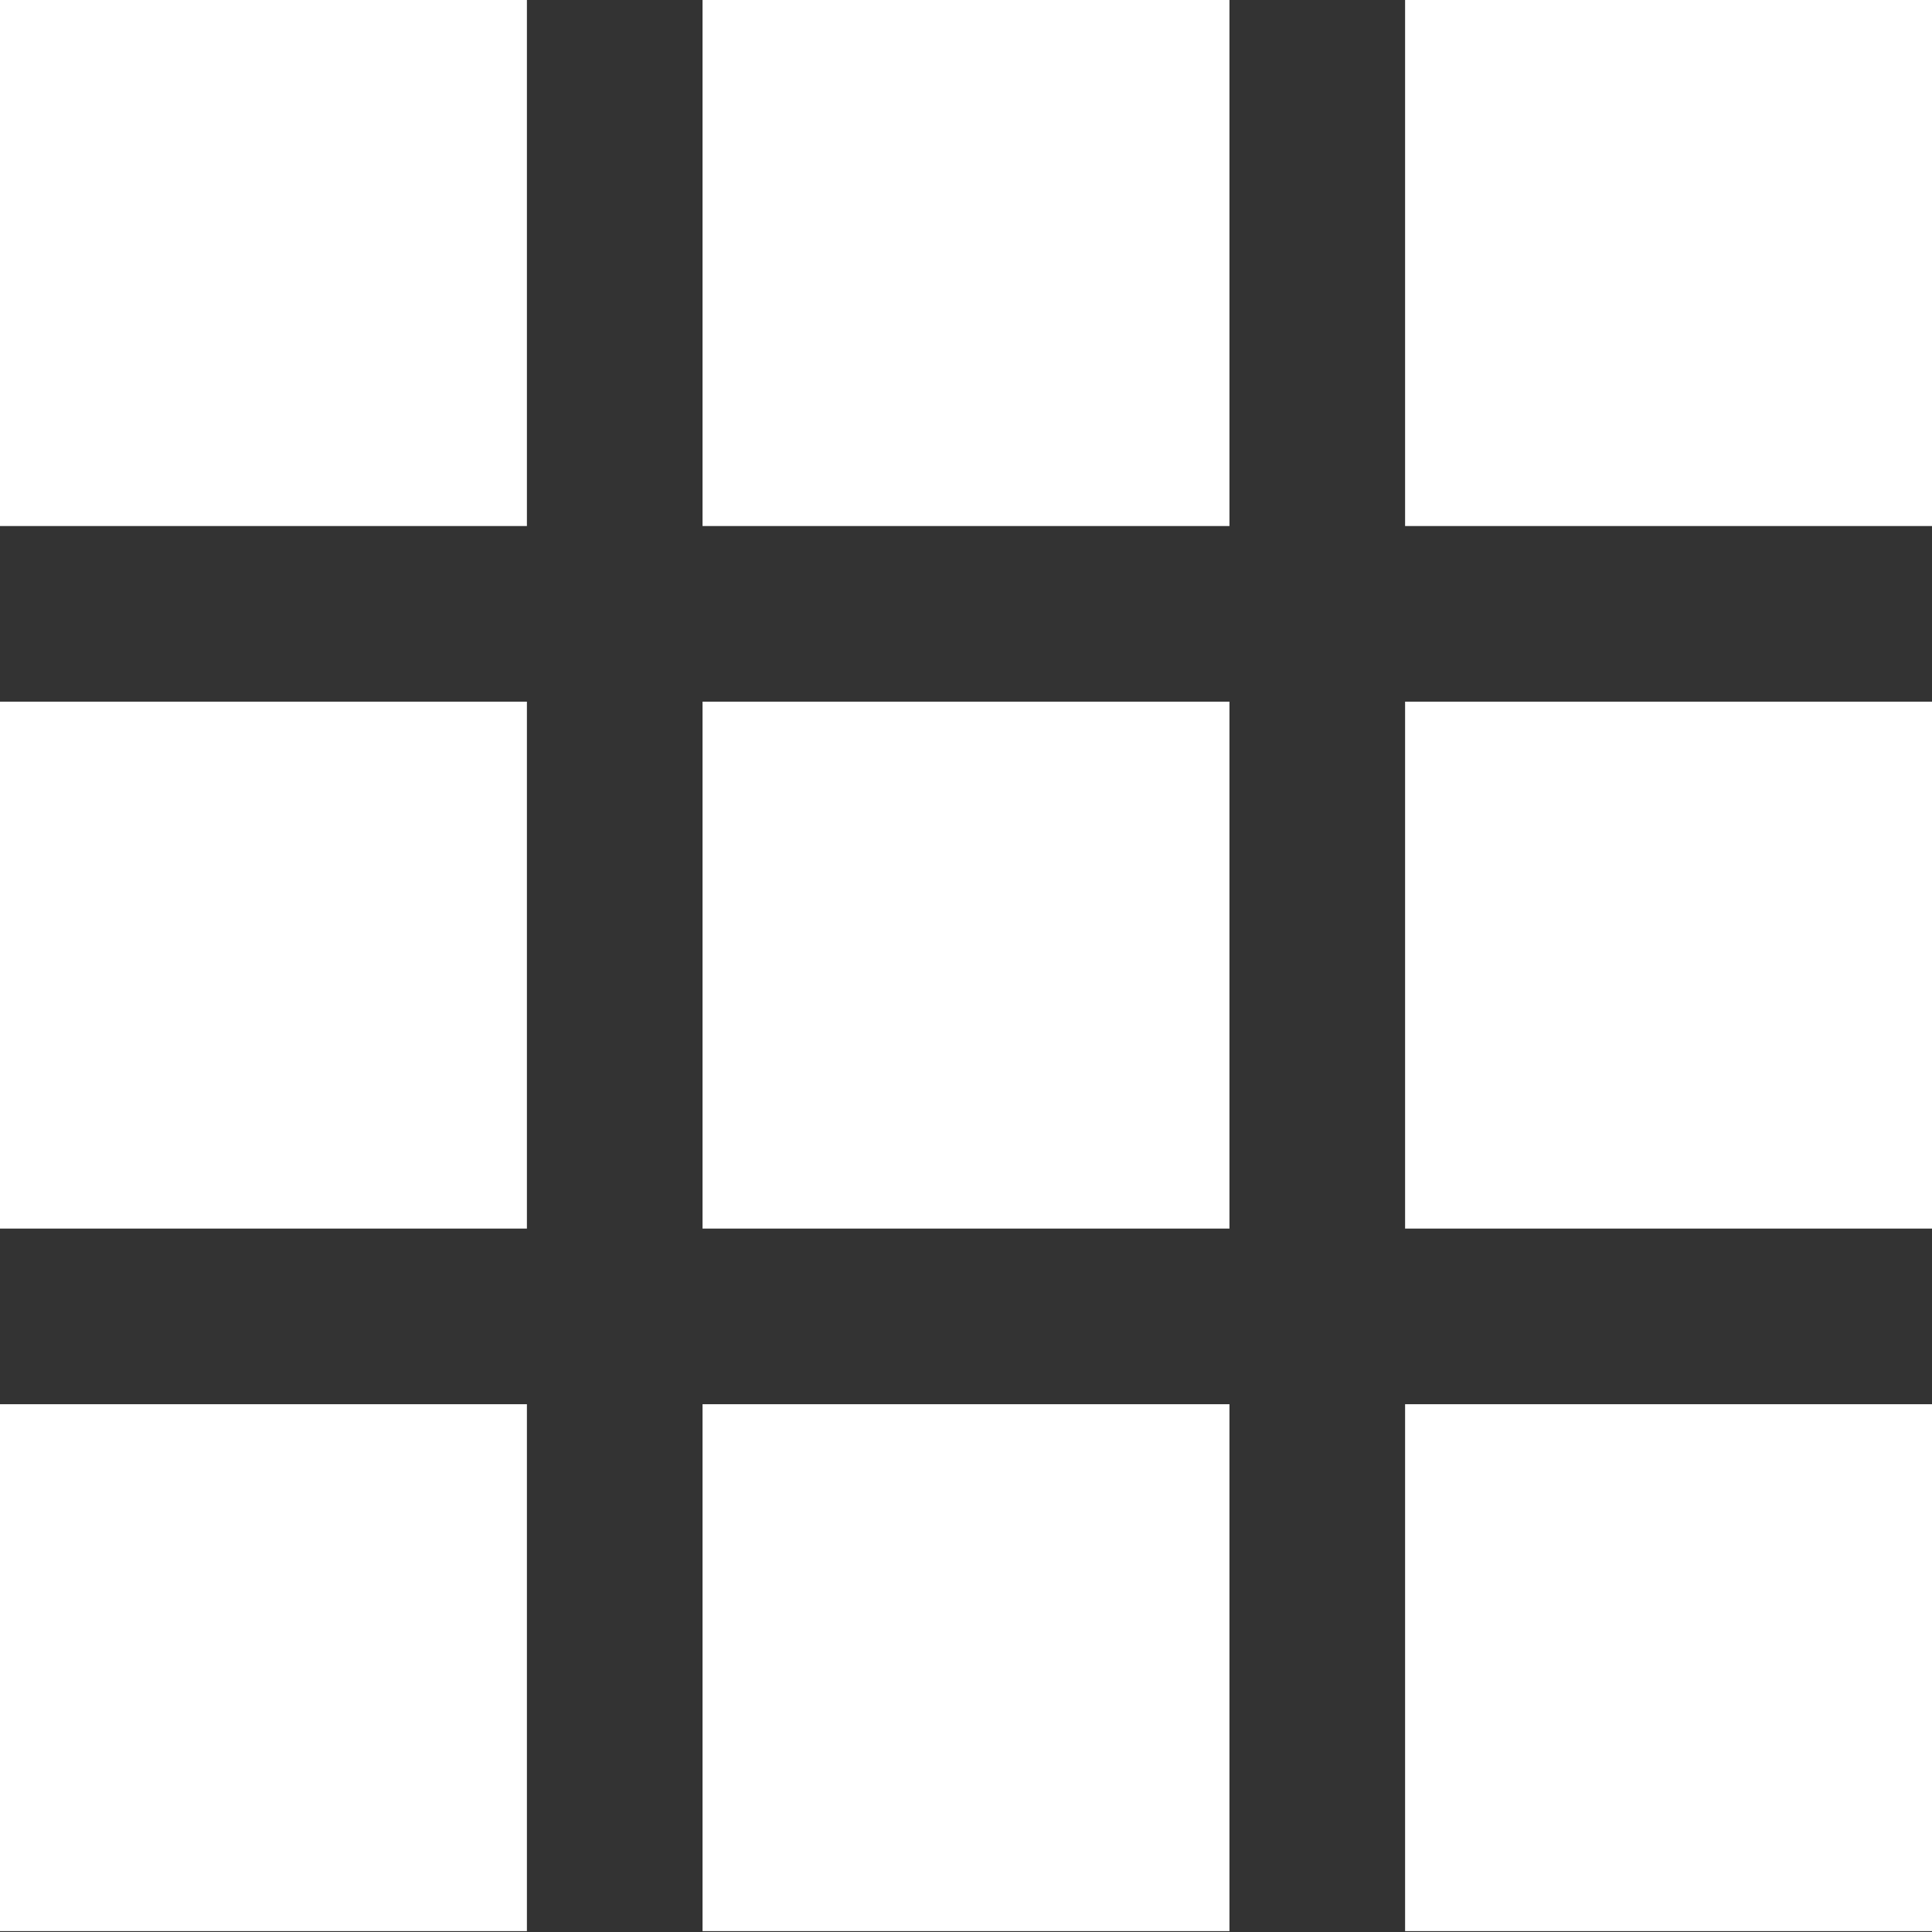
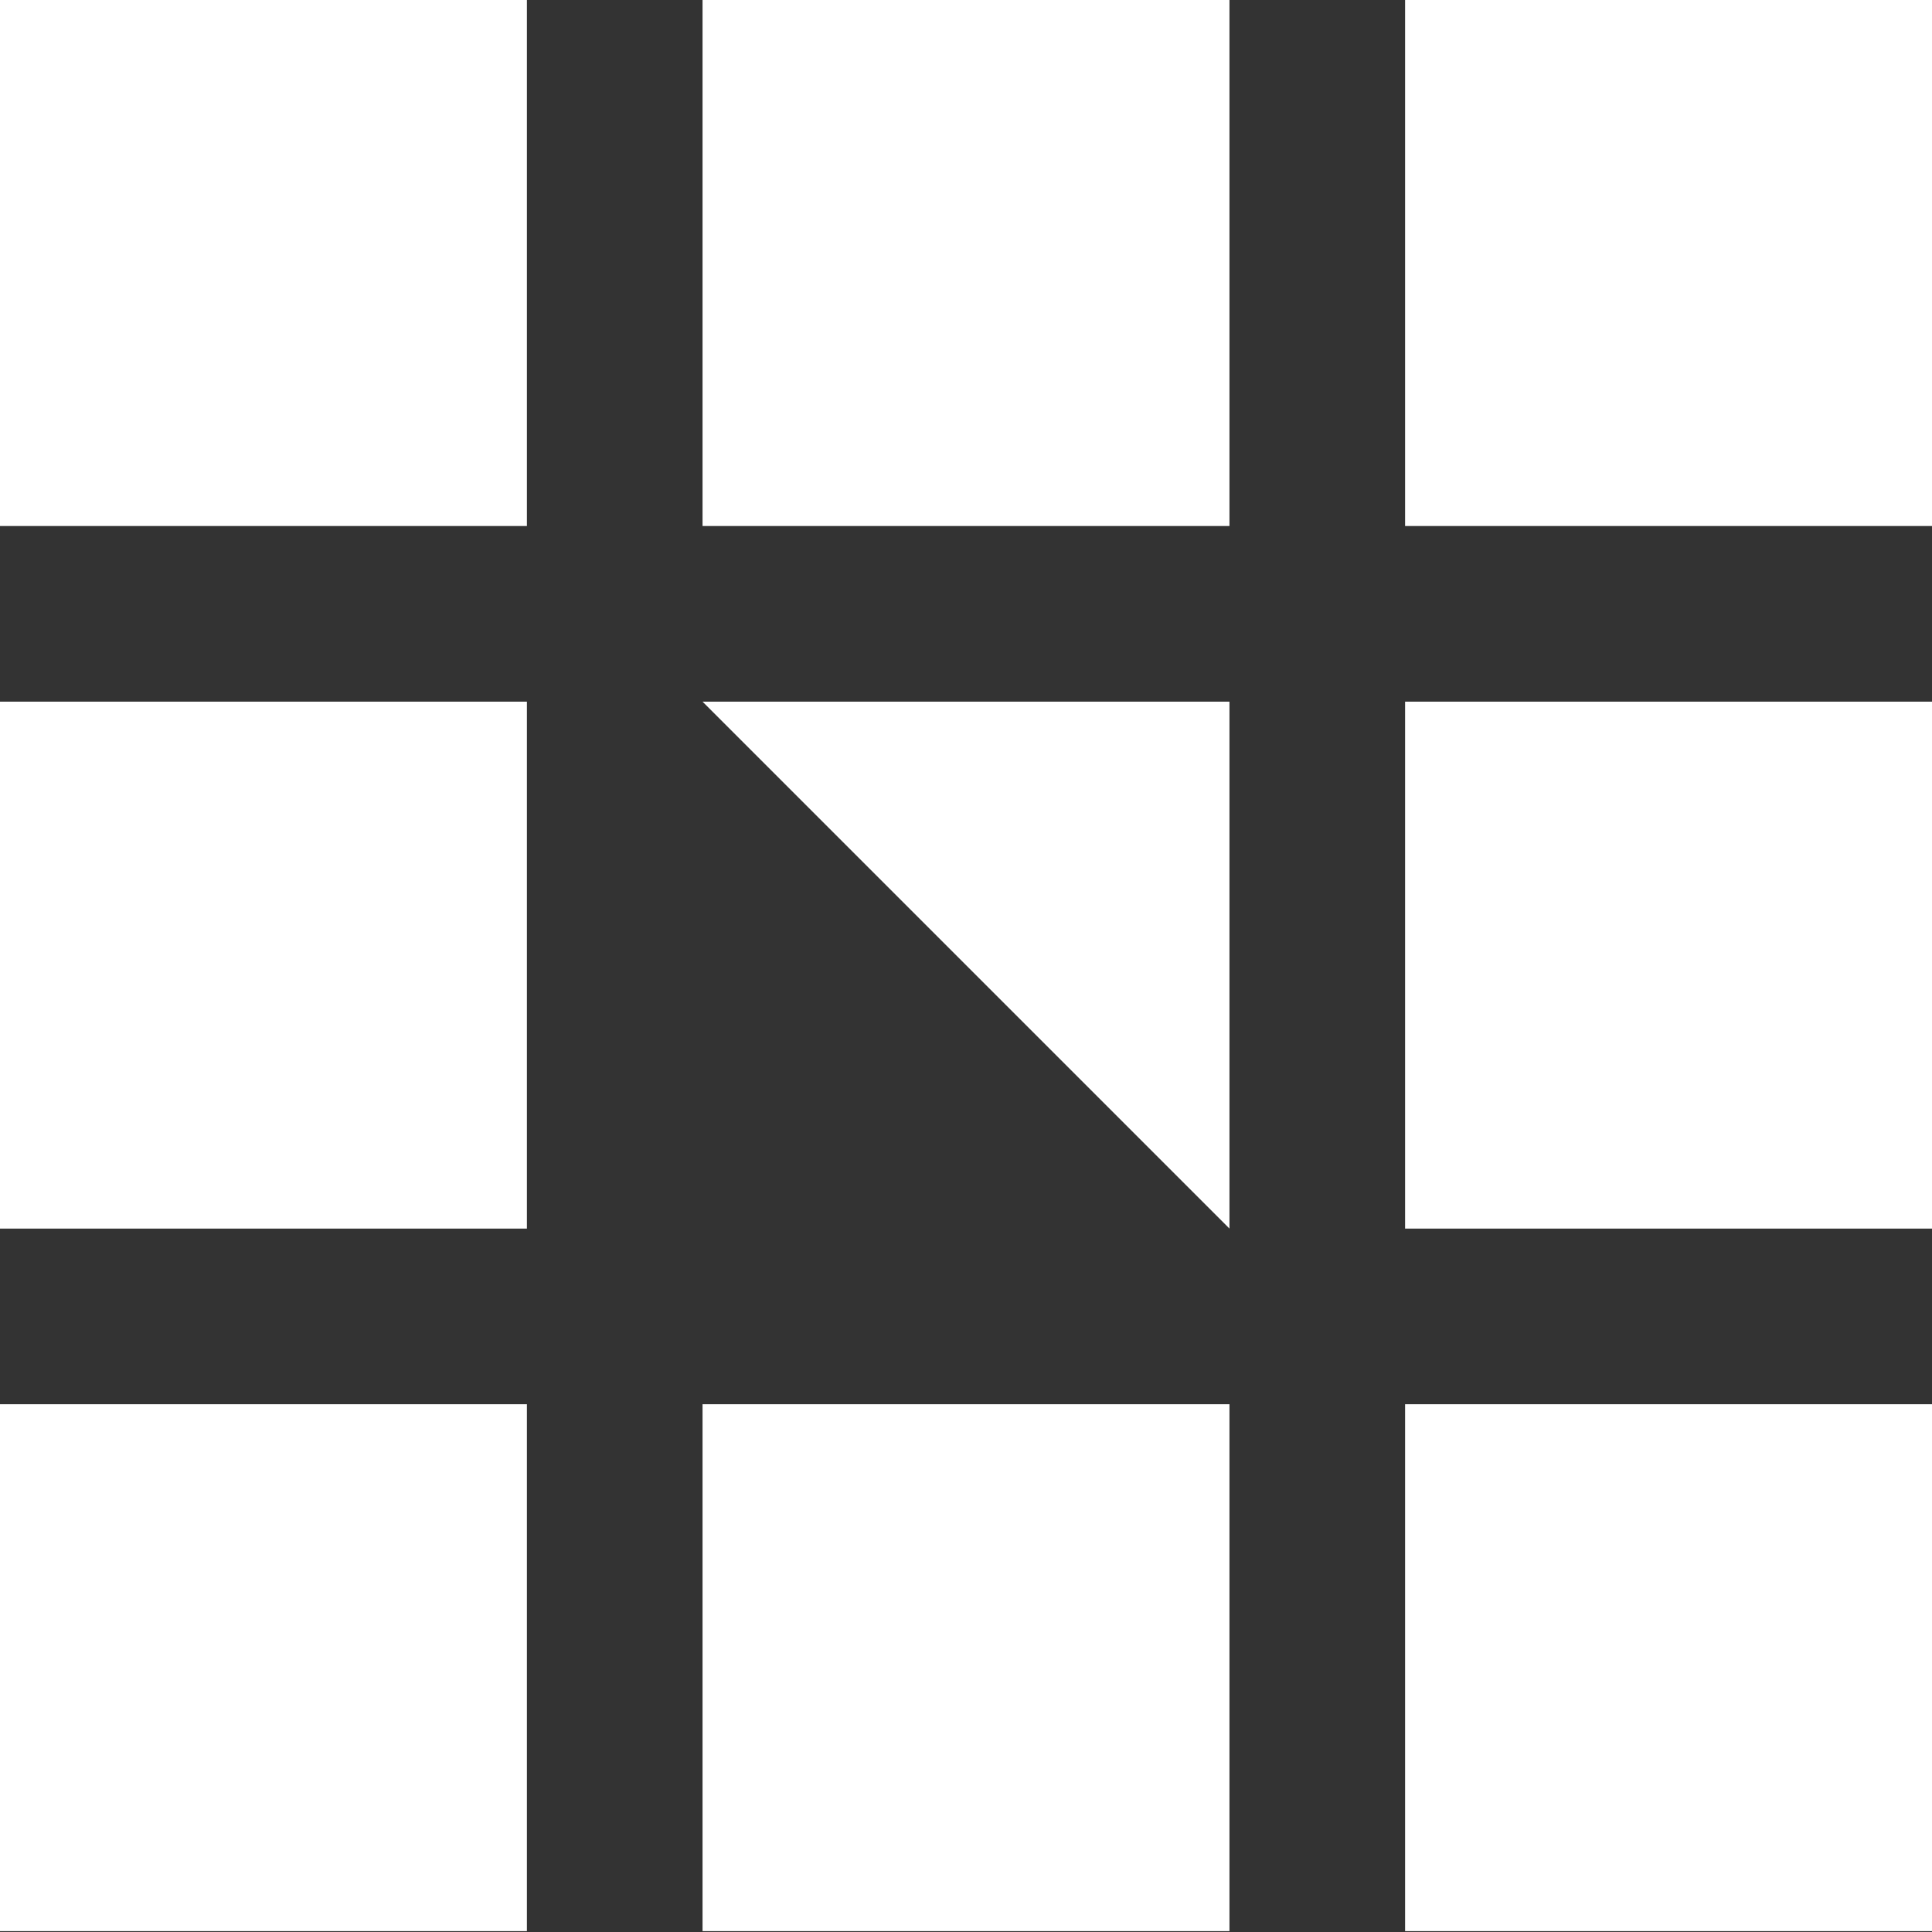
<svg xmlns="http://www.w3.org/2000/svg" width="100%" height="100%" viewBox="0 0 22 22" version="1.1" xml:space="preserve" style="fill-rule:evenodd;clip-rule:evenodd;stroke-linejoin:round;stroke-miterlimit:2;">
  <rect x="0" y="0" width="22" height="22" fill="#333333" stroke="none" />
  <g transform="matrix(1,0,0,1,-949,-1529.2)">
    <g transform="matrix(1,0,0,1,2185.74,1640.58)">
      <g transform="matrix(1,0,0,1,-2183.74,-1568.39)">
-         <path d="M953,1457L947,1457L947,1463L953,1463L953,1457ZM953,1465L947,1465L947,1471L953,1471L953,1465ZM953,1473L947,1473L947,1479L953,1479L953,1473ZM961,1457L955,1457L955,1463L961,1463L961,1457ZM961,1465L955,1465L955,1471L961,1471L961,1465ZM961,1473L955,1473L955,1479L961,1479L961,1473ZM969,1457L963,1457L963,1463L969,1463L969,1457ZM969,1465L963,1465L963,1471L969,1471L969,1465ZM969,1473L963,1473L963,1479L969,1479L969,1473Z" style="fill:white;" />
+         <path d="M953,1457L947,1457L947,1463L953,1463L953,1457ZM953,1465L947,1465L947,1471L953,1471L953,1465ZM953,1473L947,1473L947,1479L953,1479L953,1473ZM961,1457L955,1457L955,1463L961,1463L961,1457ZM961,1465L955,1465L961,1471L961,1465ZM961,1473L955,1473L955,1479L961,1479L961,1473ZM969,1457L963,1457L963,1463L969,1463L969,1457ZM969,1465L963,1465L963,1471L969,1471L969,1465ZM969,1473L963,1473L963,1479L969,1479L969,1473Z" style="fill:white;" />
      </g>
    </g>
  </g>
</svg>